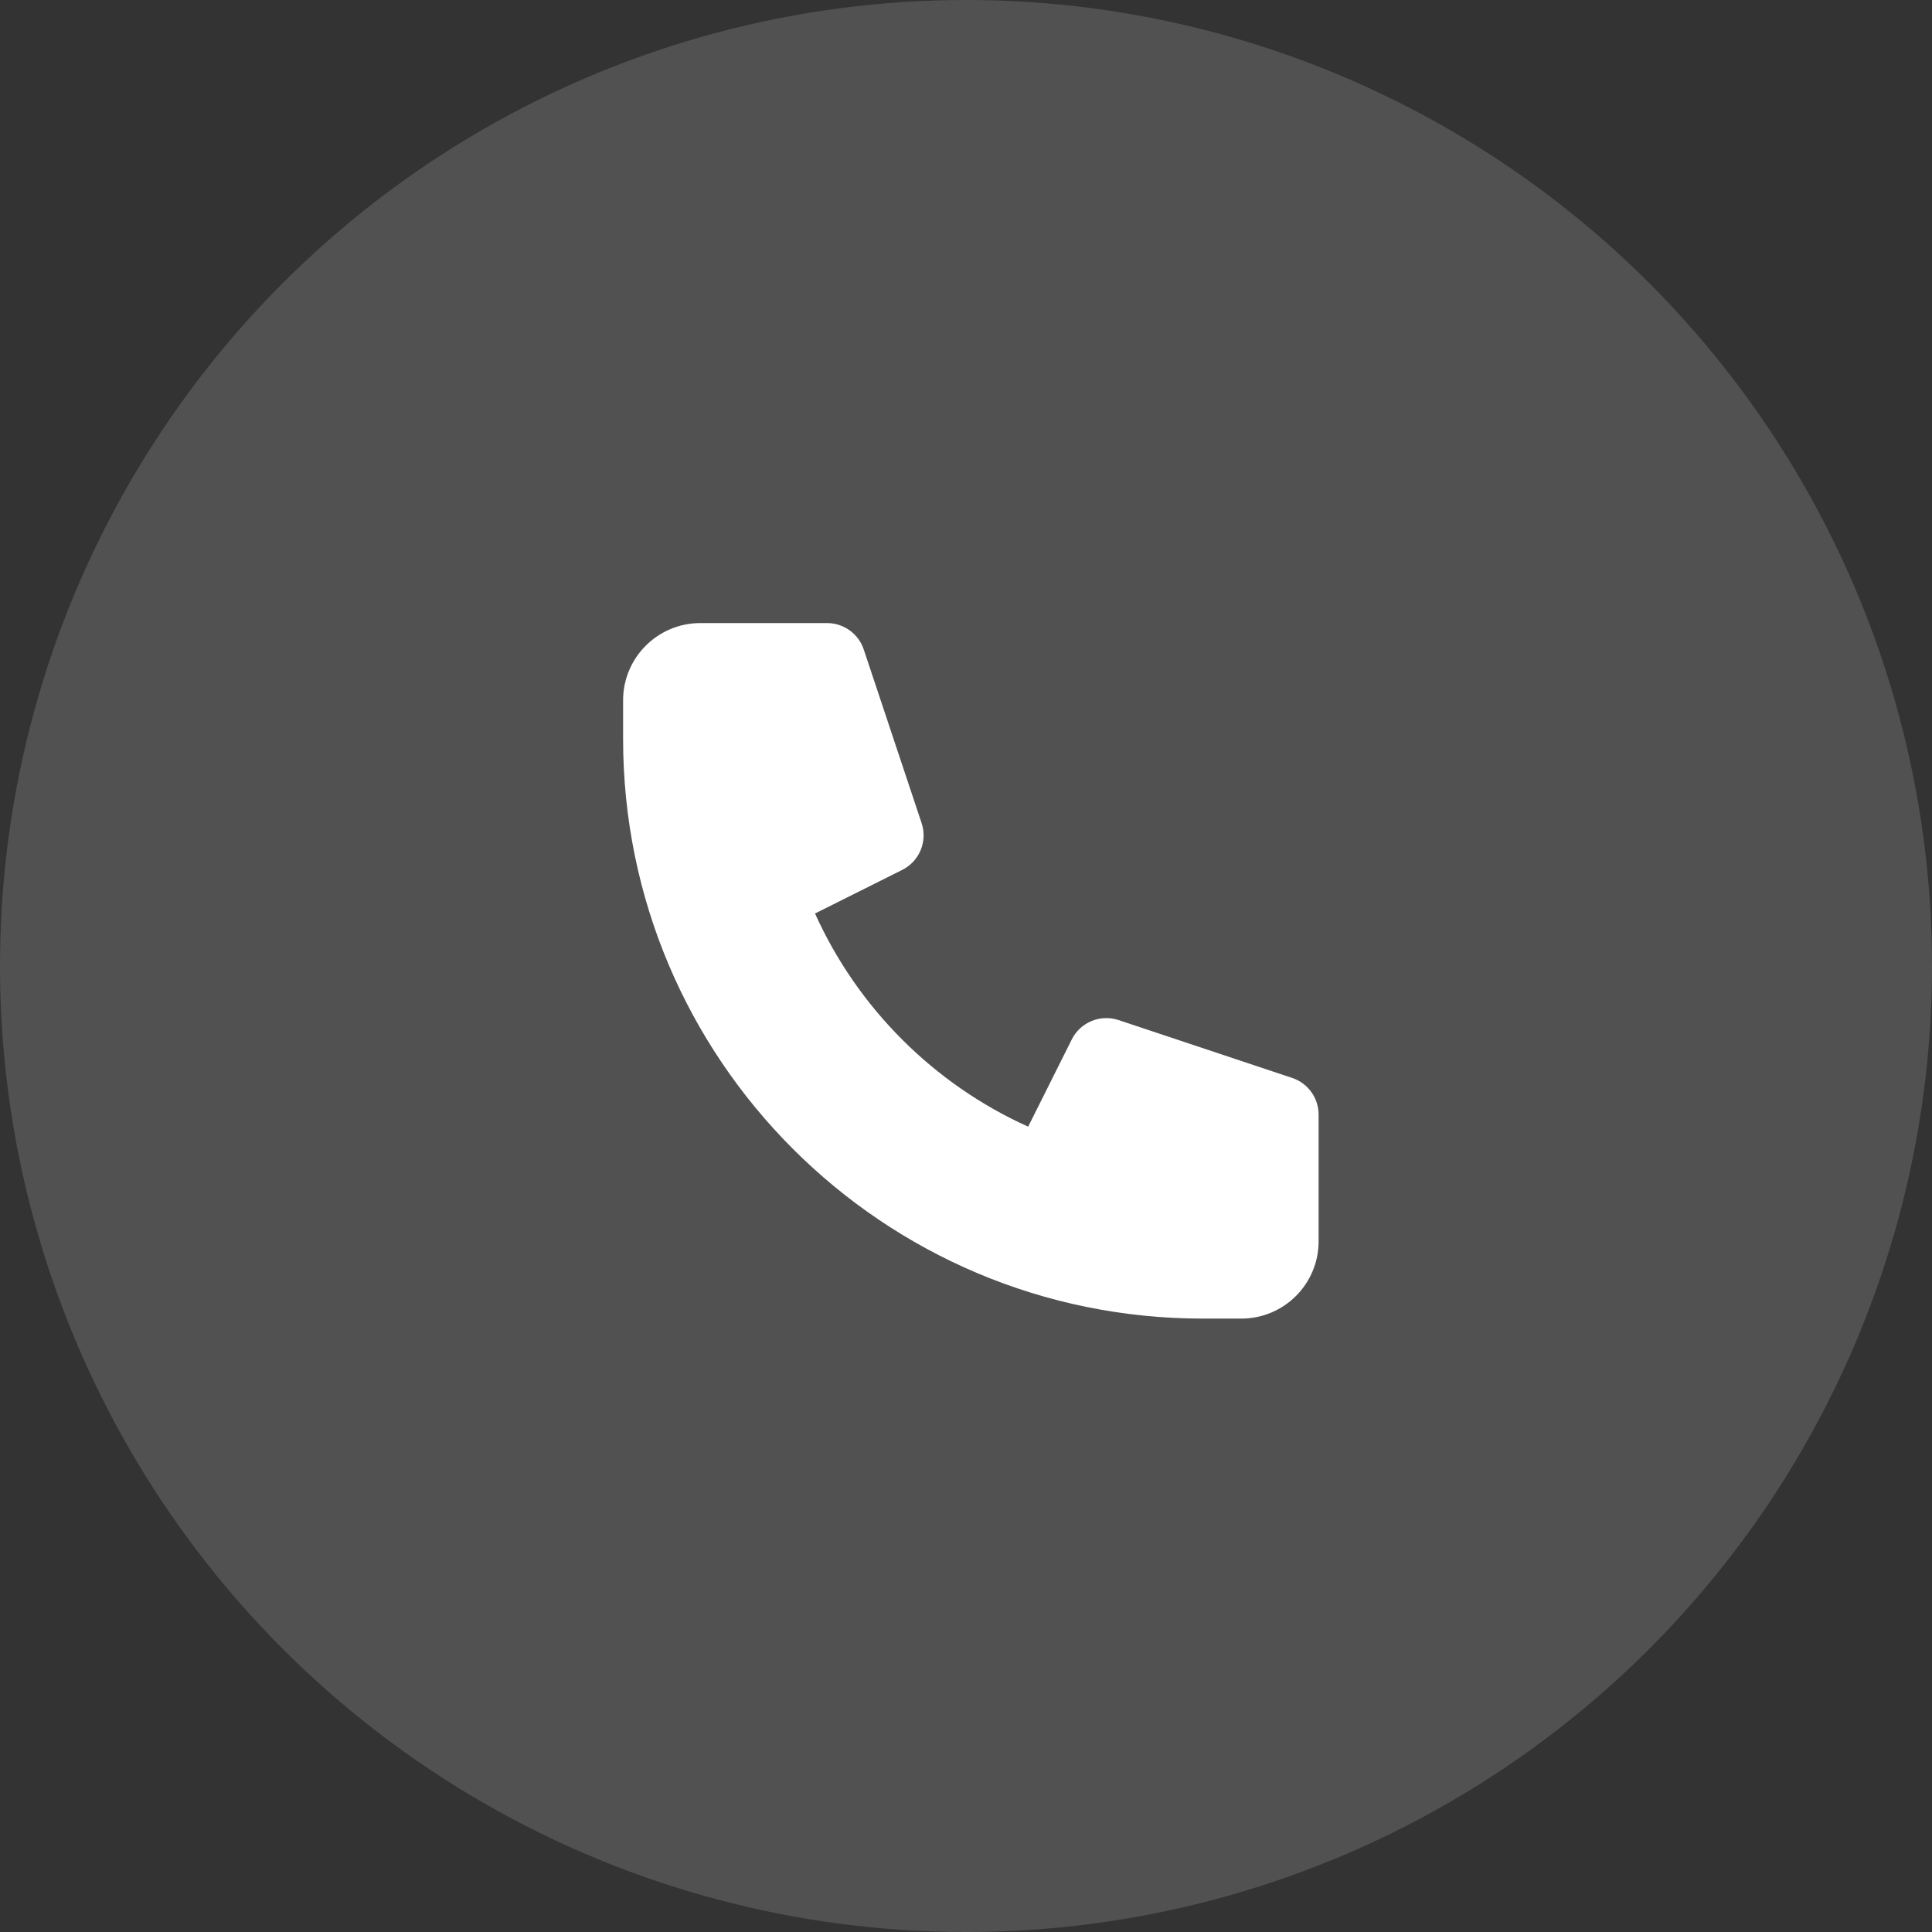
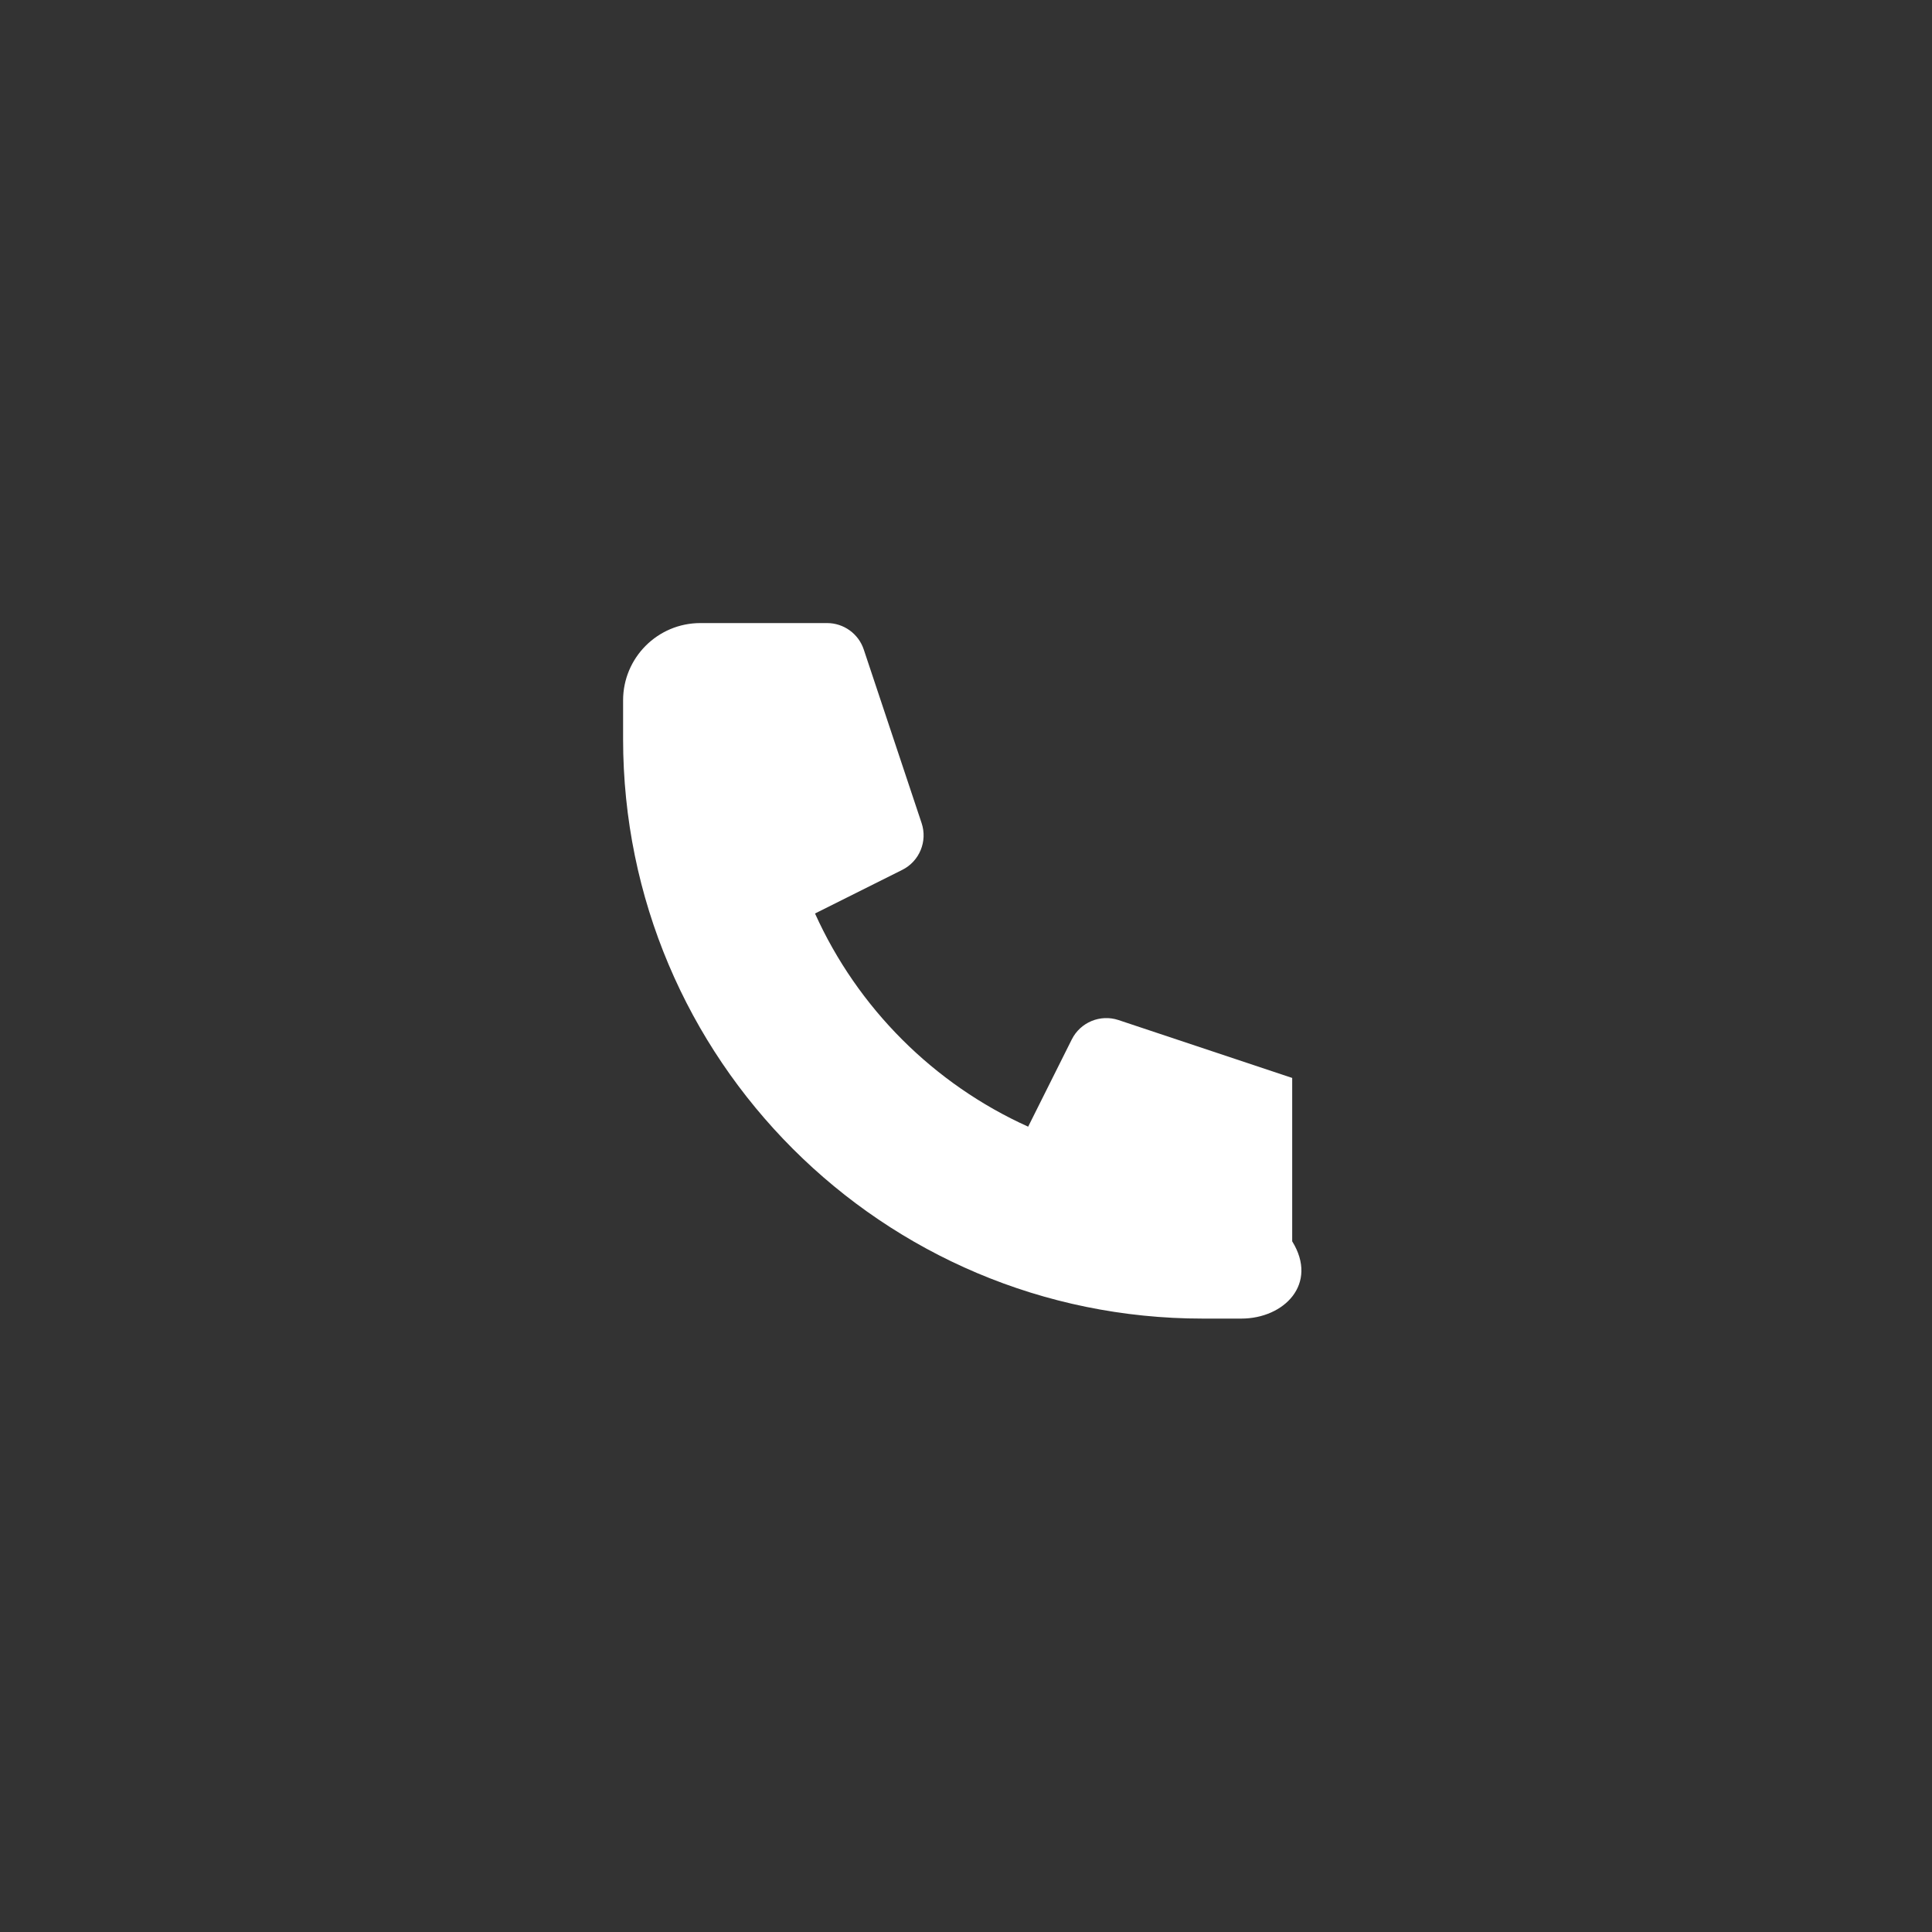
<svg xmlns="http://www.w3.org/2000/svg" width="80" height="80" viewBox="0 0 80 80" fill="none">
  <rect x="0" y="0" width="80" height="80" fill="#333333" stroke="none" />
-   <circle cx="40" cy="40" r="40" fill="white" fill-opacity="0.15" />
-   <path d="M25.801 29C25.801 27.233 27.233 25.8 29.001 25.8H34.248C34.936 25.8 35.548 26.241 35.766 26.894L38.162 34.083C38.414 34.839 38.072 35.664 37.36 36.02L33.748 37.826C35.512 41.738 38.663 44.889 42.574 46.653L44.38 43.041C44.736 42.329 45.562 41.987 46.317 42.239L53.507 44.635C54.16 44.853 54.601 45.464 54.601 46.153V51.4C54.601 53.167 53.168 54.6 51.401 54.6H49.801C36.546 54.6 25.801 43.855 25.801 30.6V29Z" fill="white" />
+   <path d="M25.801 29C25.801 27.233 27.233 25.8 29.001 25.8H34.248C34.936 25.8 35.548 26.241 35.766 26.894L38.162 34.083C38.414 34.839 38.072 35.664 37.36 36.02L33.748 37.826C35.512 41.738 38.663 44.889 42.574 46.653L44.38 43.041C44.736 42.329 45.562 41.987 46.317 42.239L53.507 44.635V51.4C54.601 53.167 53.168 54.6 51.401 54.6H49.801C36.546 54.6 25.801 43.855 25.801 30.6V29Z" fill="white" />
</svg>